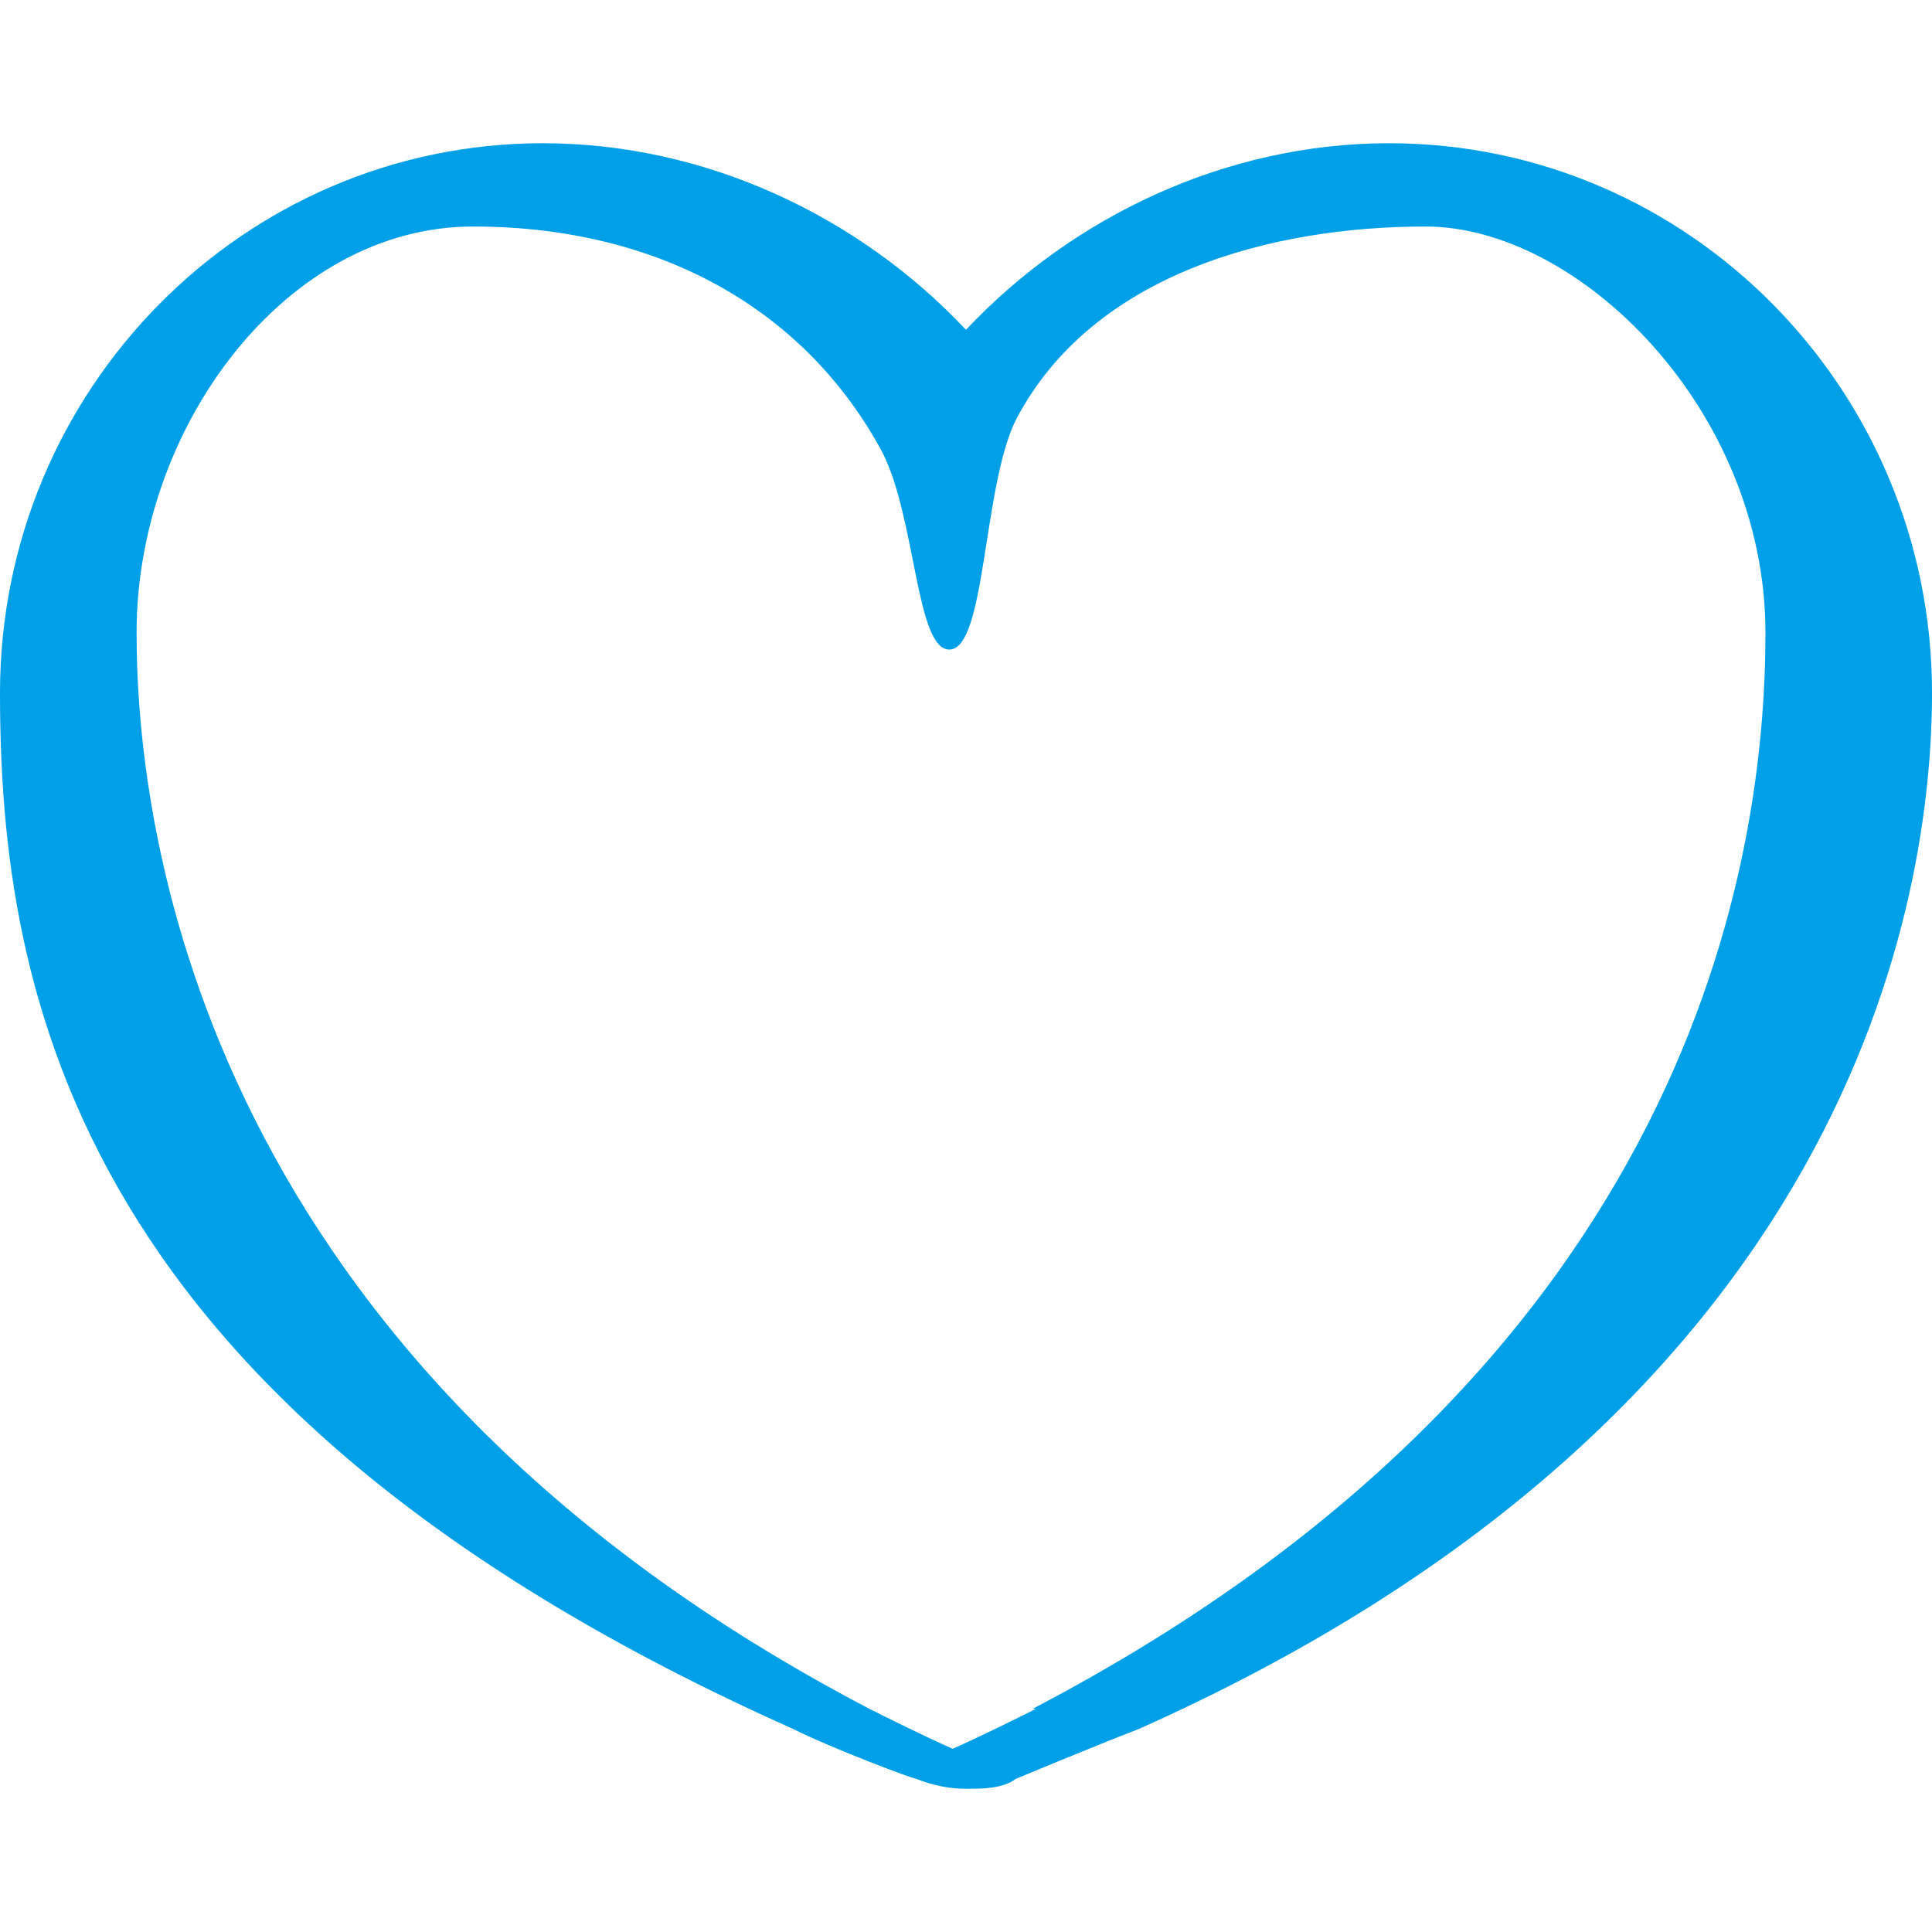
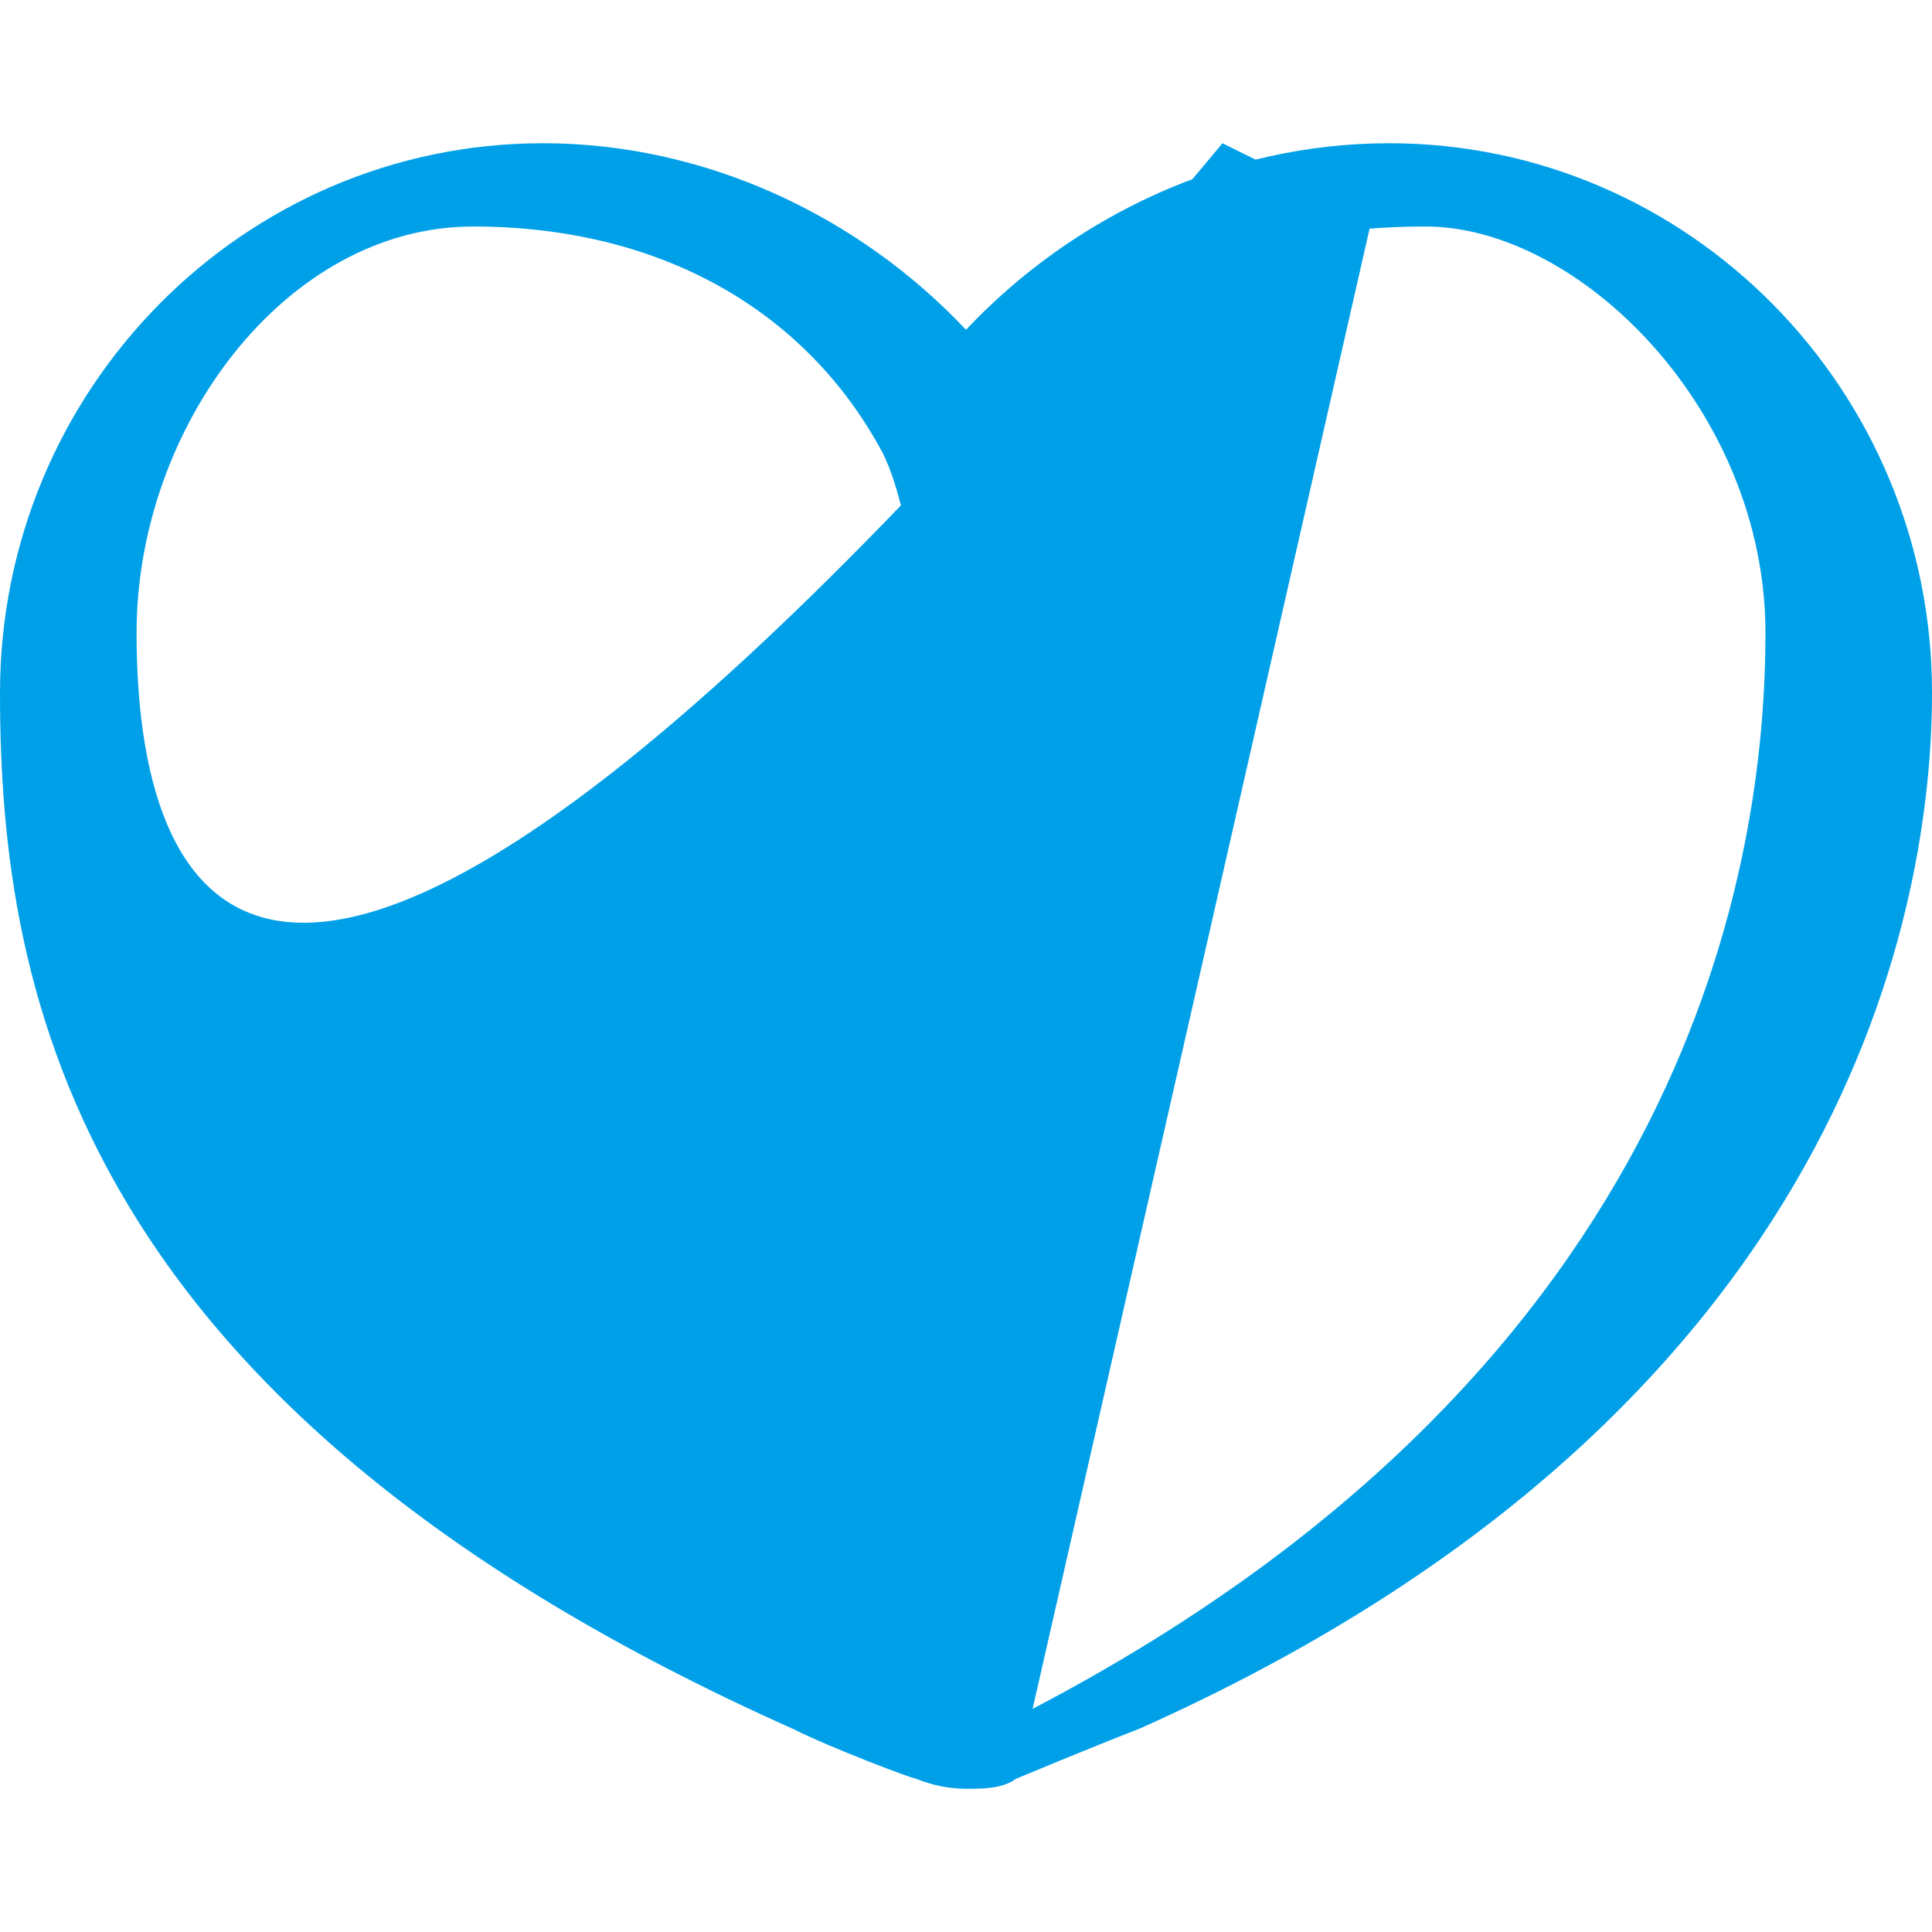
<svg xmlns="http://www.w3.org/2000/svg" width="58" height="58" version="1.1" viewBox="0 0 58 58">
  <defs>
    <style>
      .cls-1 {
        fill: #00a0e9;
      }
    </style>
  </defs>
  <g>
    <g id="_x32_">
-       <path class="cls-1" d="M41.7,4.3c-4.9,0-9.5,2.2-12.7,5.6-3.2-3.4-7.8-5.6-12.7-5.6C7.3,4.3,0,11.7,0,20.8s2.3,21.5,23.8,31.1c1.2.6,3.6,1.5,3.7,1.5.5.2,1,.3,1.5.3s1.1,0,1.5-.3c0,0,2.4-1,3.7-1.5,21.5-9.6,23.8-25,23.8-31.1,0-9.1-7.3-16.5-16.3-16.5ZM31.1,51.3c-.6.3-1.6.8-2.5,1.2-.9-.4-1.9-.9-2.5-1.2C6.2,40.9,4.1,25.2,4.1,19S8.6,6.8,14.2,6.8s10,2.5,12.3,6.8c1,2,1,5.9,2,5.9,1.1,0,1-4.9,2-6.9,2.3-4.4,7.7-5.8,12.3-5.8s10.2,5.5,10.2,12.2-2.1,21.9-22,32.3Z" />
+       <path class="cls-1" d="M41.7,4.3c-4.9,0-9.5,2.2-12.7,5.6-3.2-3.4-7.8-5.6-12.7-5.6C7.3,4.3,0,11.7,0,20.8s2.3,21.5,23.8,31.1c1.2.6,3.6,1.5,3.7,1.5.5.2,1,.3,1.5.3s1.1,0,1.5-.3c0,0,2.4-1,3.7-1.5,21.5-9.6,23.8-25,23.8-31.1,0-9.1-7.3-16.5-16.3-16.5Zc-.6.3-1.6.8-2.5,1.2-.9-.4-1.9-.9-2.5-1.2C6.2,40.9,4.1,25.2,4.1,19S8.6,6.8,14.2,6.8s10,2.5,12.3,6.8c1,2,1,5.9,2,5.9,1.1,0,1-4.9,2-6.9,2.3-4.4,7.7-5.8,12.3-5.8s10.2,5.5,10.2,12.2-2.1,21.9-22,32.3Z" />
    </g>
  </g>
</svg>